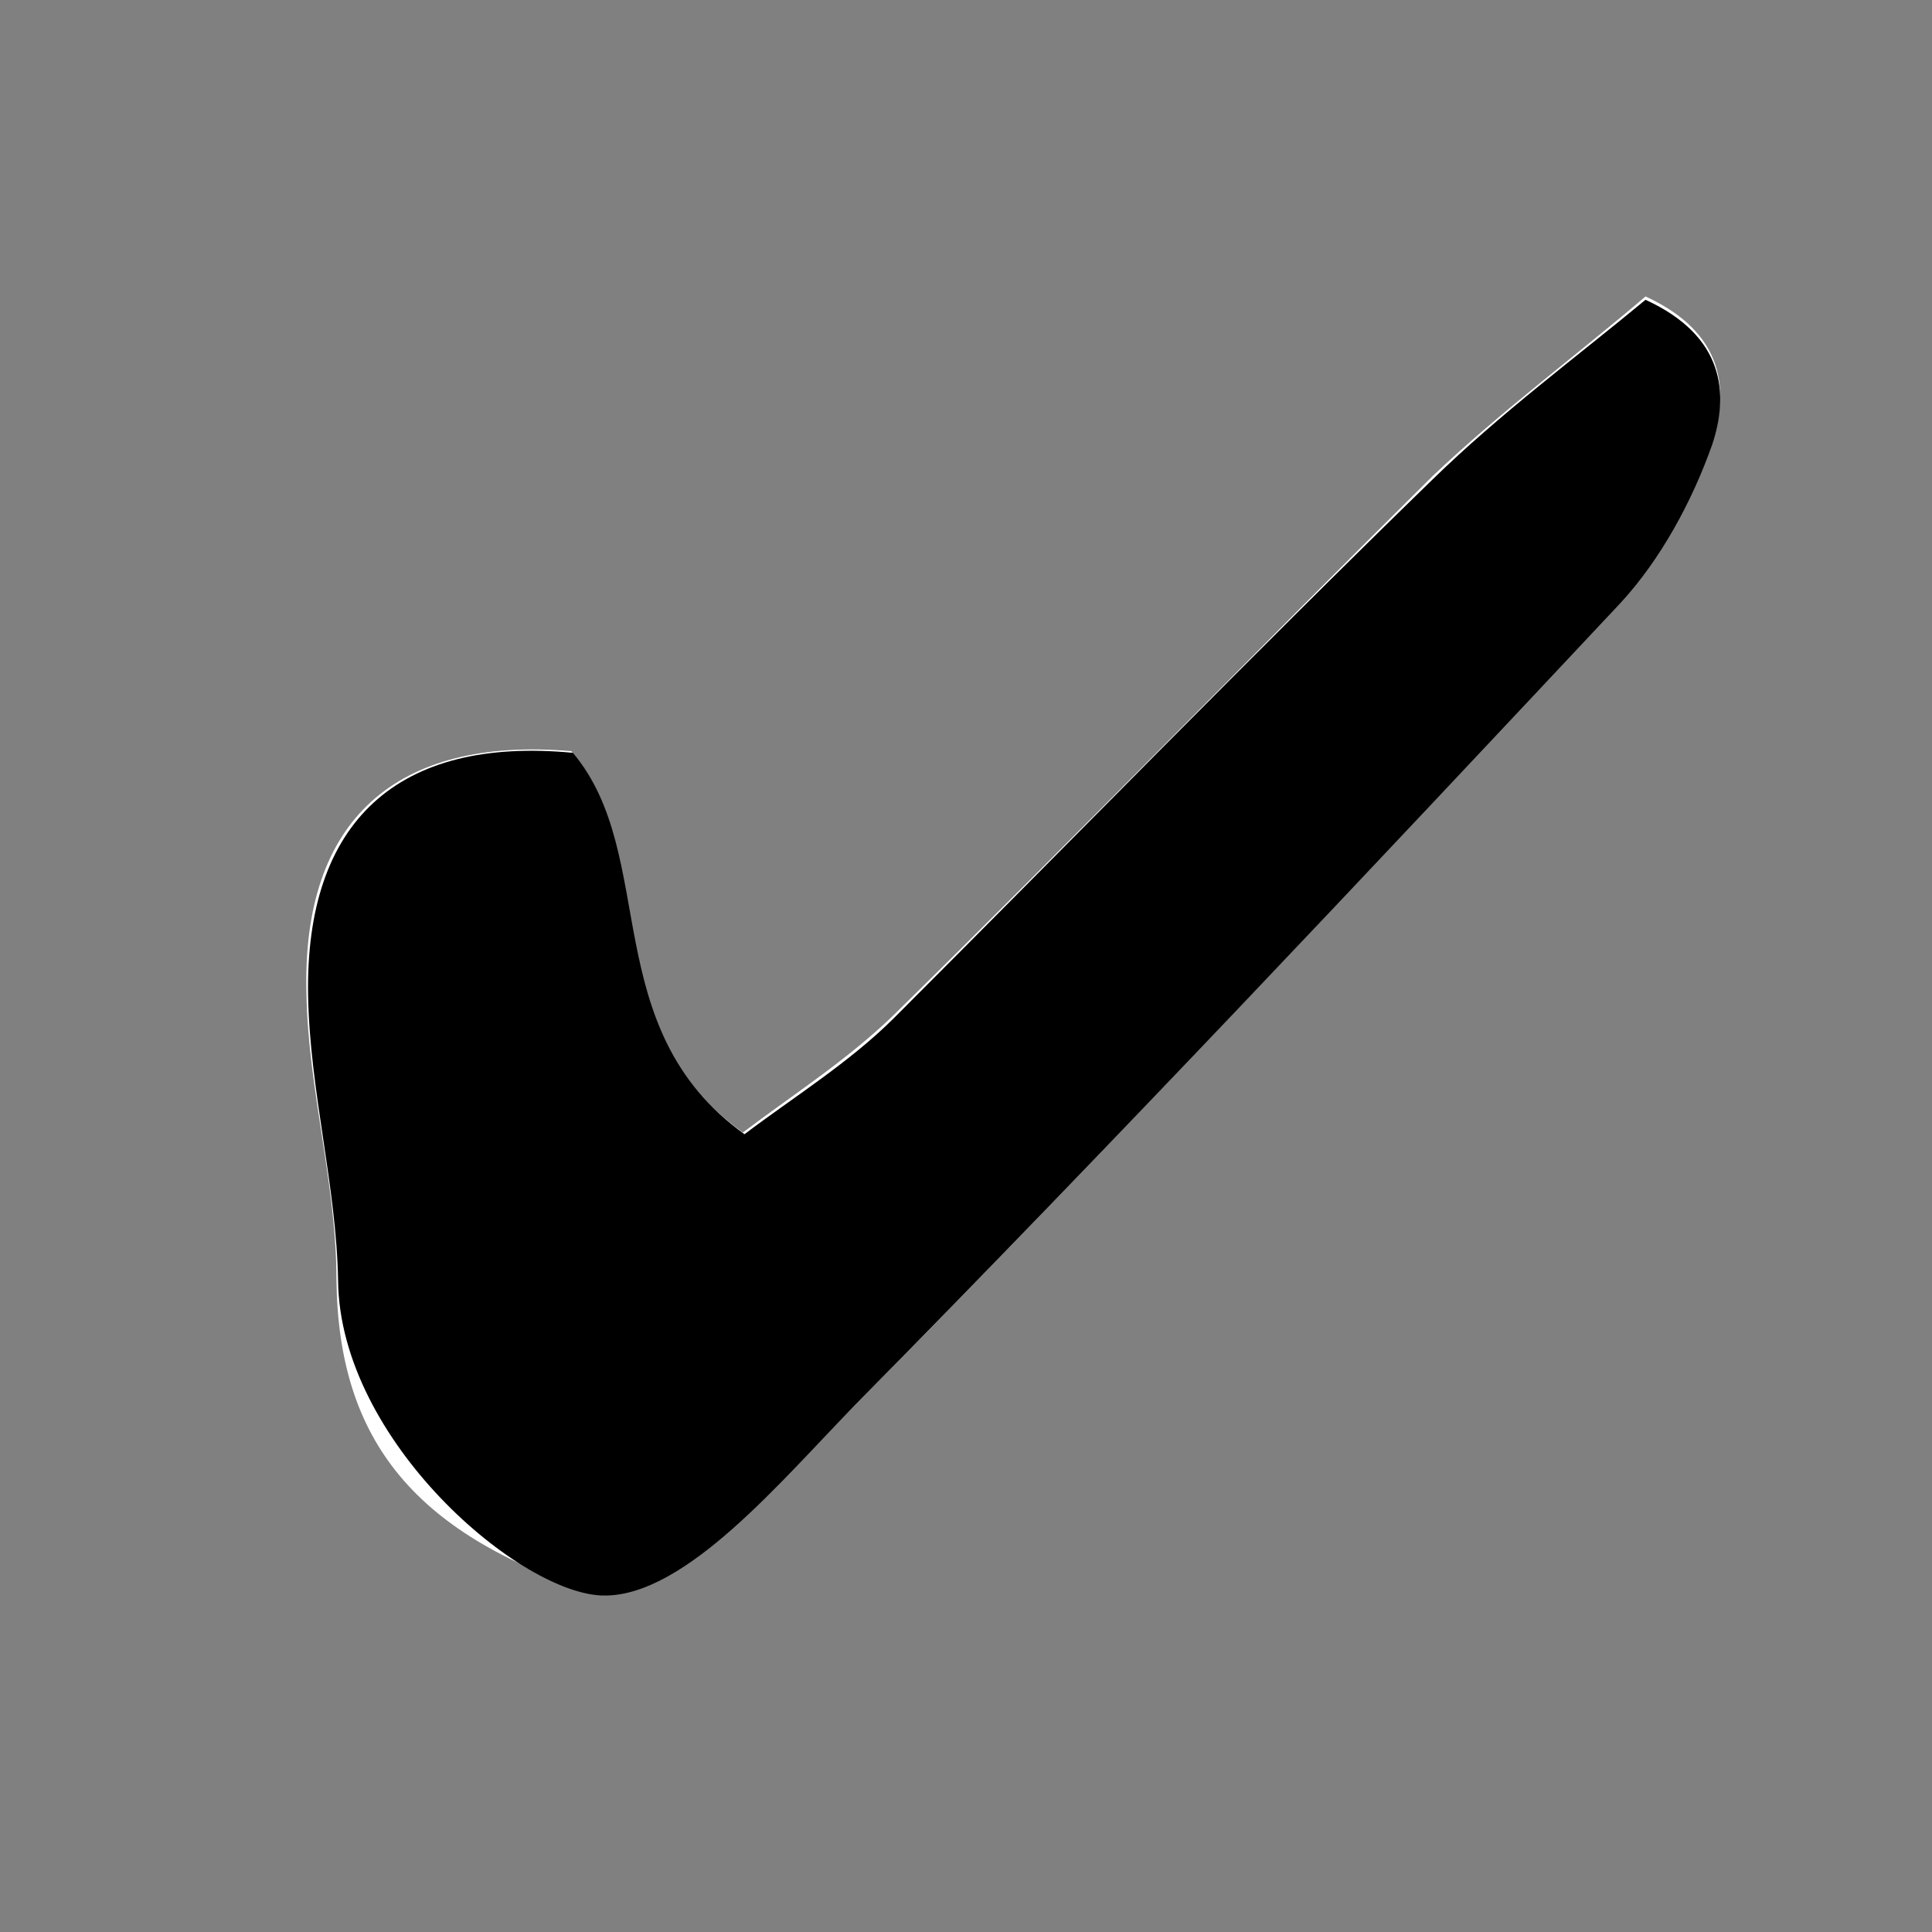
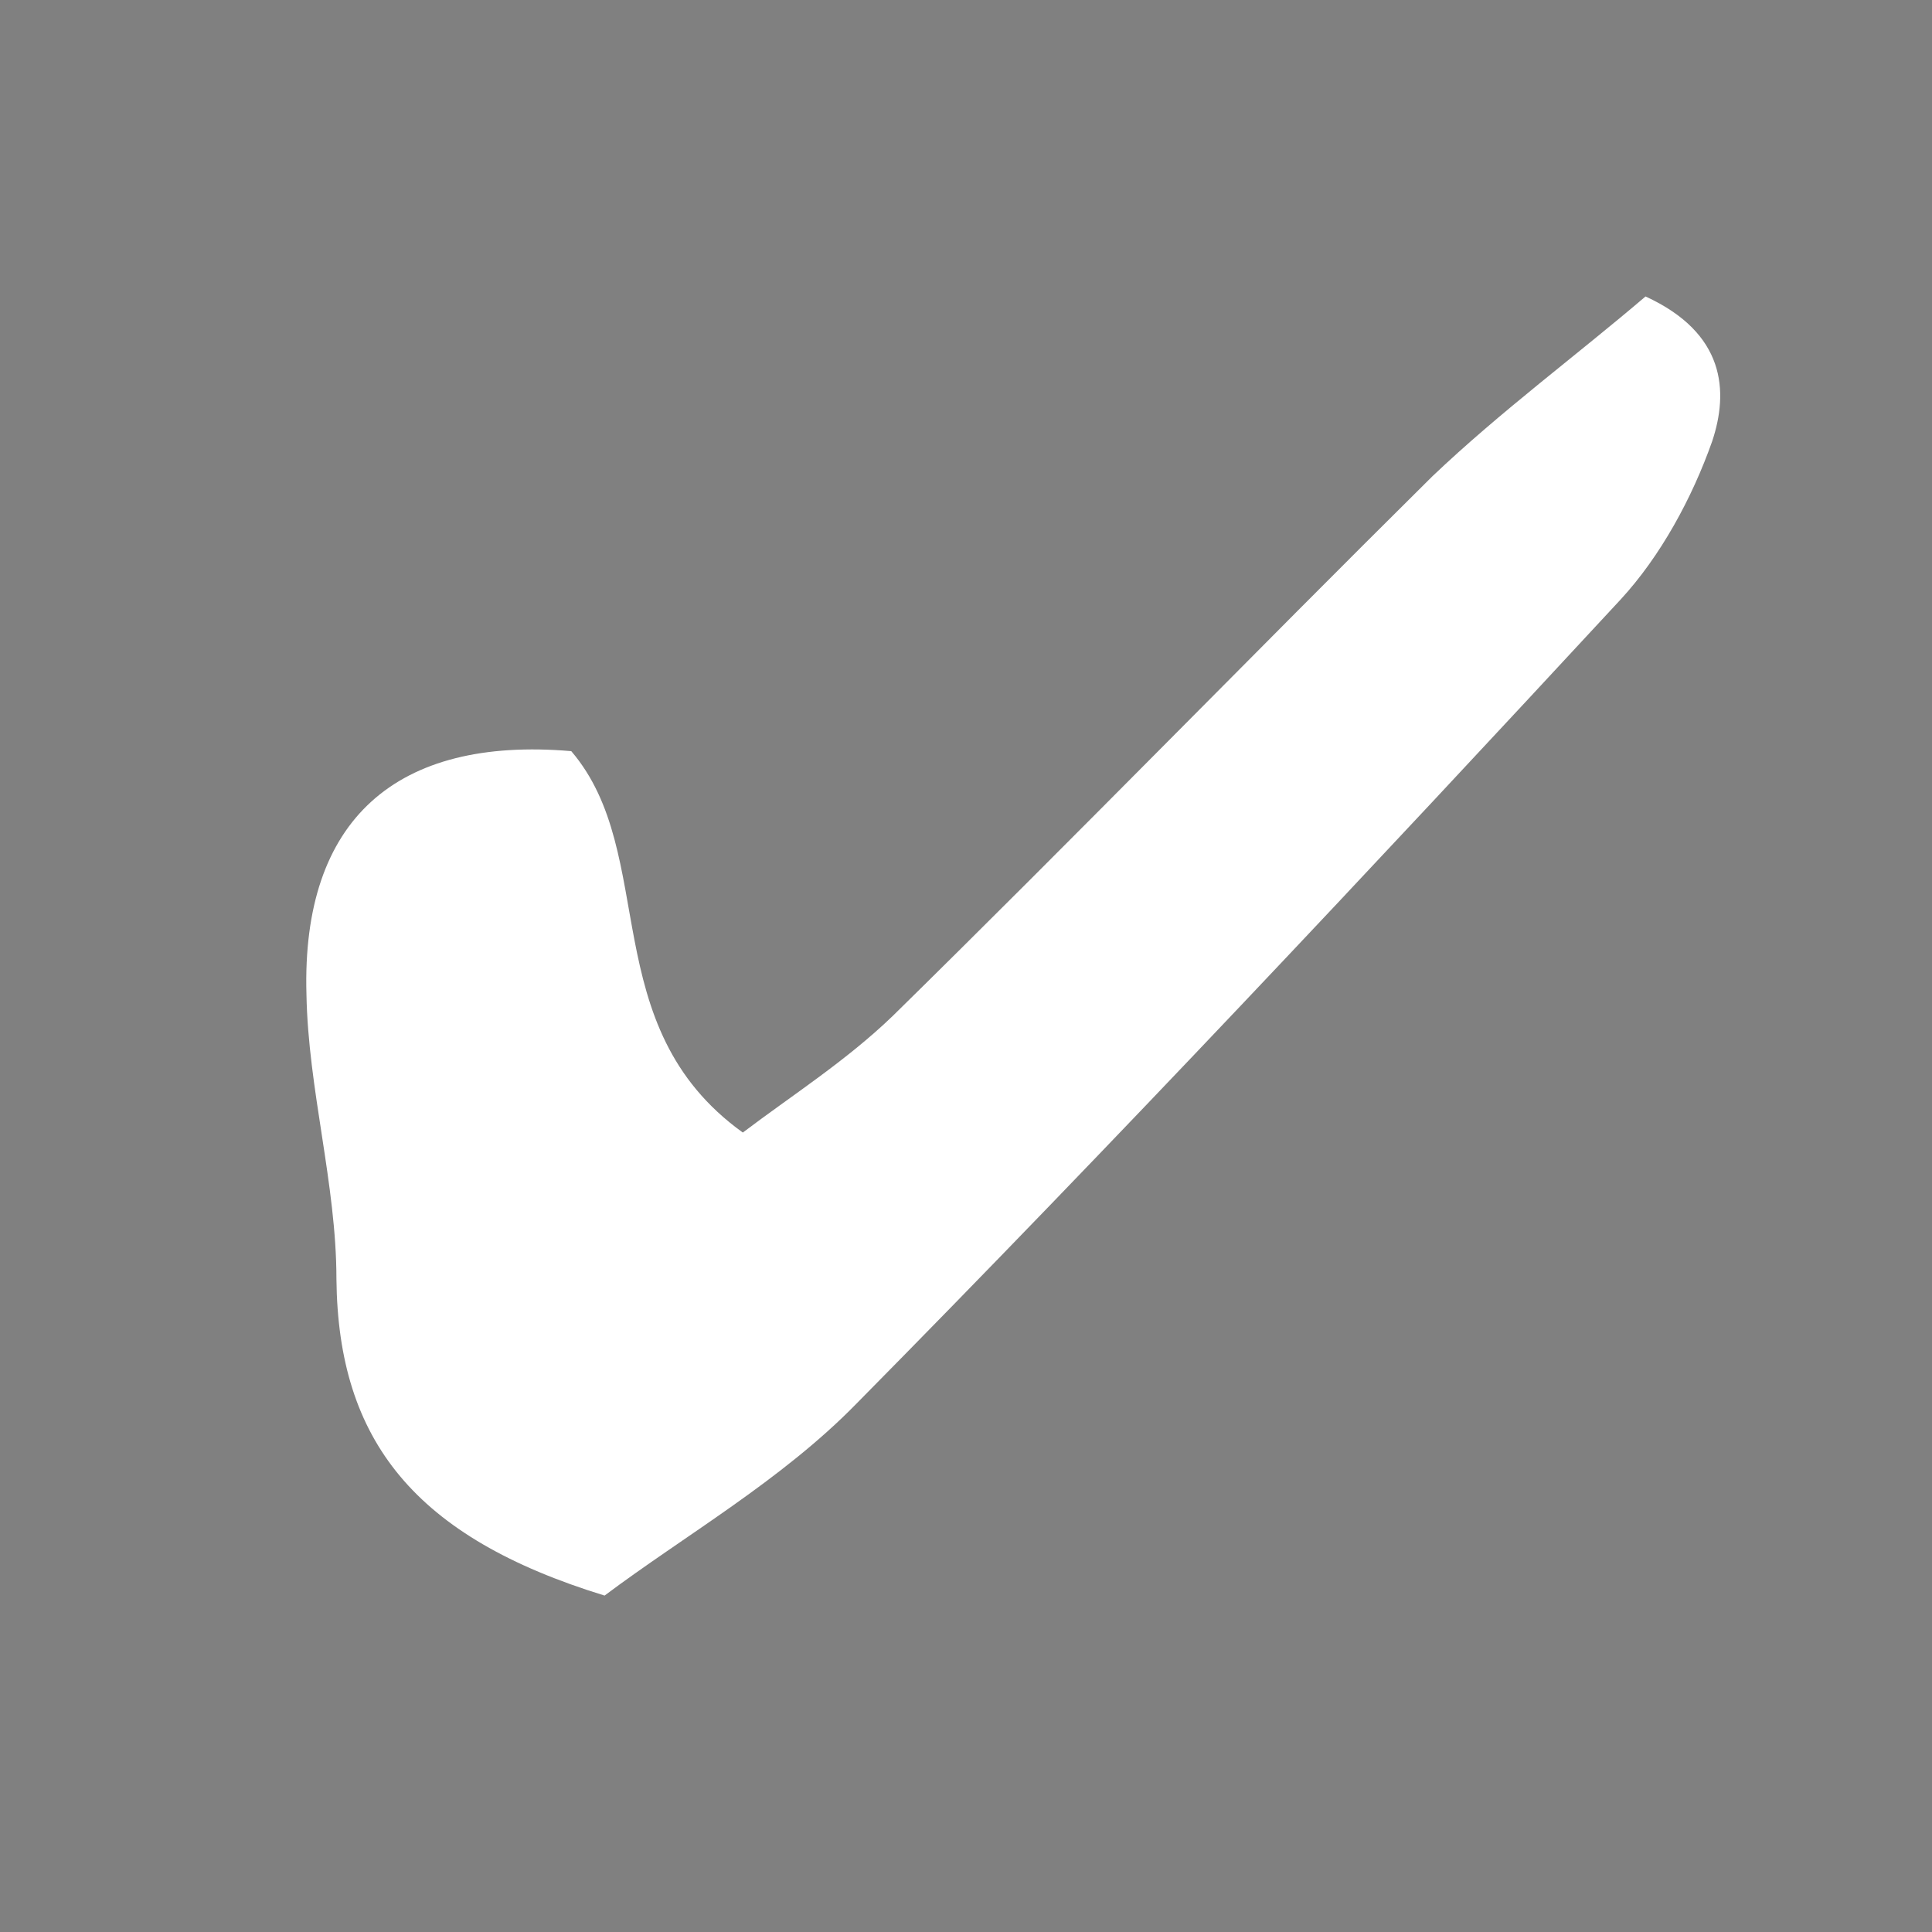
<svg xmlns="http://www.w3.org/2000/svg" version="1.1" id="Layer_1" x="0px" y="0px" viewBox="0 0 116 116" style="enable-background:new 0 0 116 116;" xml:space="preserve">
  <rect x="0" y="0" width="116" height="116" fill="#808080" stroke="none" />
  <style type="text/css">
	.st0{fill:#FFFFFF;}
</style>
  <g id="_x31_BwdKZ.tif">
    <g>
      <path class="st0" d="M36.3,95.8c4.8-3.6,10.6-6.9,15.1-11.5c15.6-15.8,30.8-32,45.9-48.3c2.4-2.6,4.3-6.1,5.5-9.5    c1-3,0.8-6.5-4-8.7c-4.1,3.5-8.7,6.9-12.8,10.8C75.1,39.4,64.5,50.3,53.6,61c-2.8,2.7-6.1,4.8-9,7c-8.9-6.4-5-16.7-10.3-22.9    c-10.5-0.9-16.2,4.1-15.9,14.6c0.1,5.7,1.8,11.4,1.8,17.1C20.3,86.5,24.9,92.3,36.3,95.8z" />
-       <path d="M36.3,95.8c-5,0-15.9-9.3-16-18.9c-0.1-5.7-1.7-11.4-1.8-17.1c-0.2-10.5,5.4-15.6,15.9-14.6c5.2,6.2,1.4,16.5,10.3,22.9    c2.9-2.2,6.3-4.3,9-7C64.5,50.3,75.1,39.4,86,28.8c4.1-4,8.7-7.4,12.8-10.8c4.8,2.2,5,5.7,4,8.7c-1.2,3.4-3.1,6.9-5.5,9.5    C82.1,52.4,66.9,68.6,51.3,84.4C46.9,88.9,41.2,95.8,36.3,95.8z" />
    </g>
  </g>
</svg>